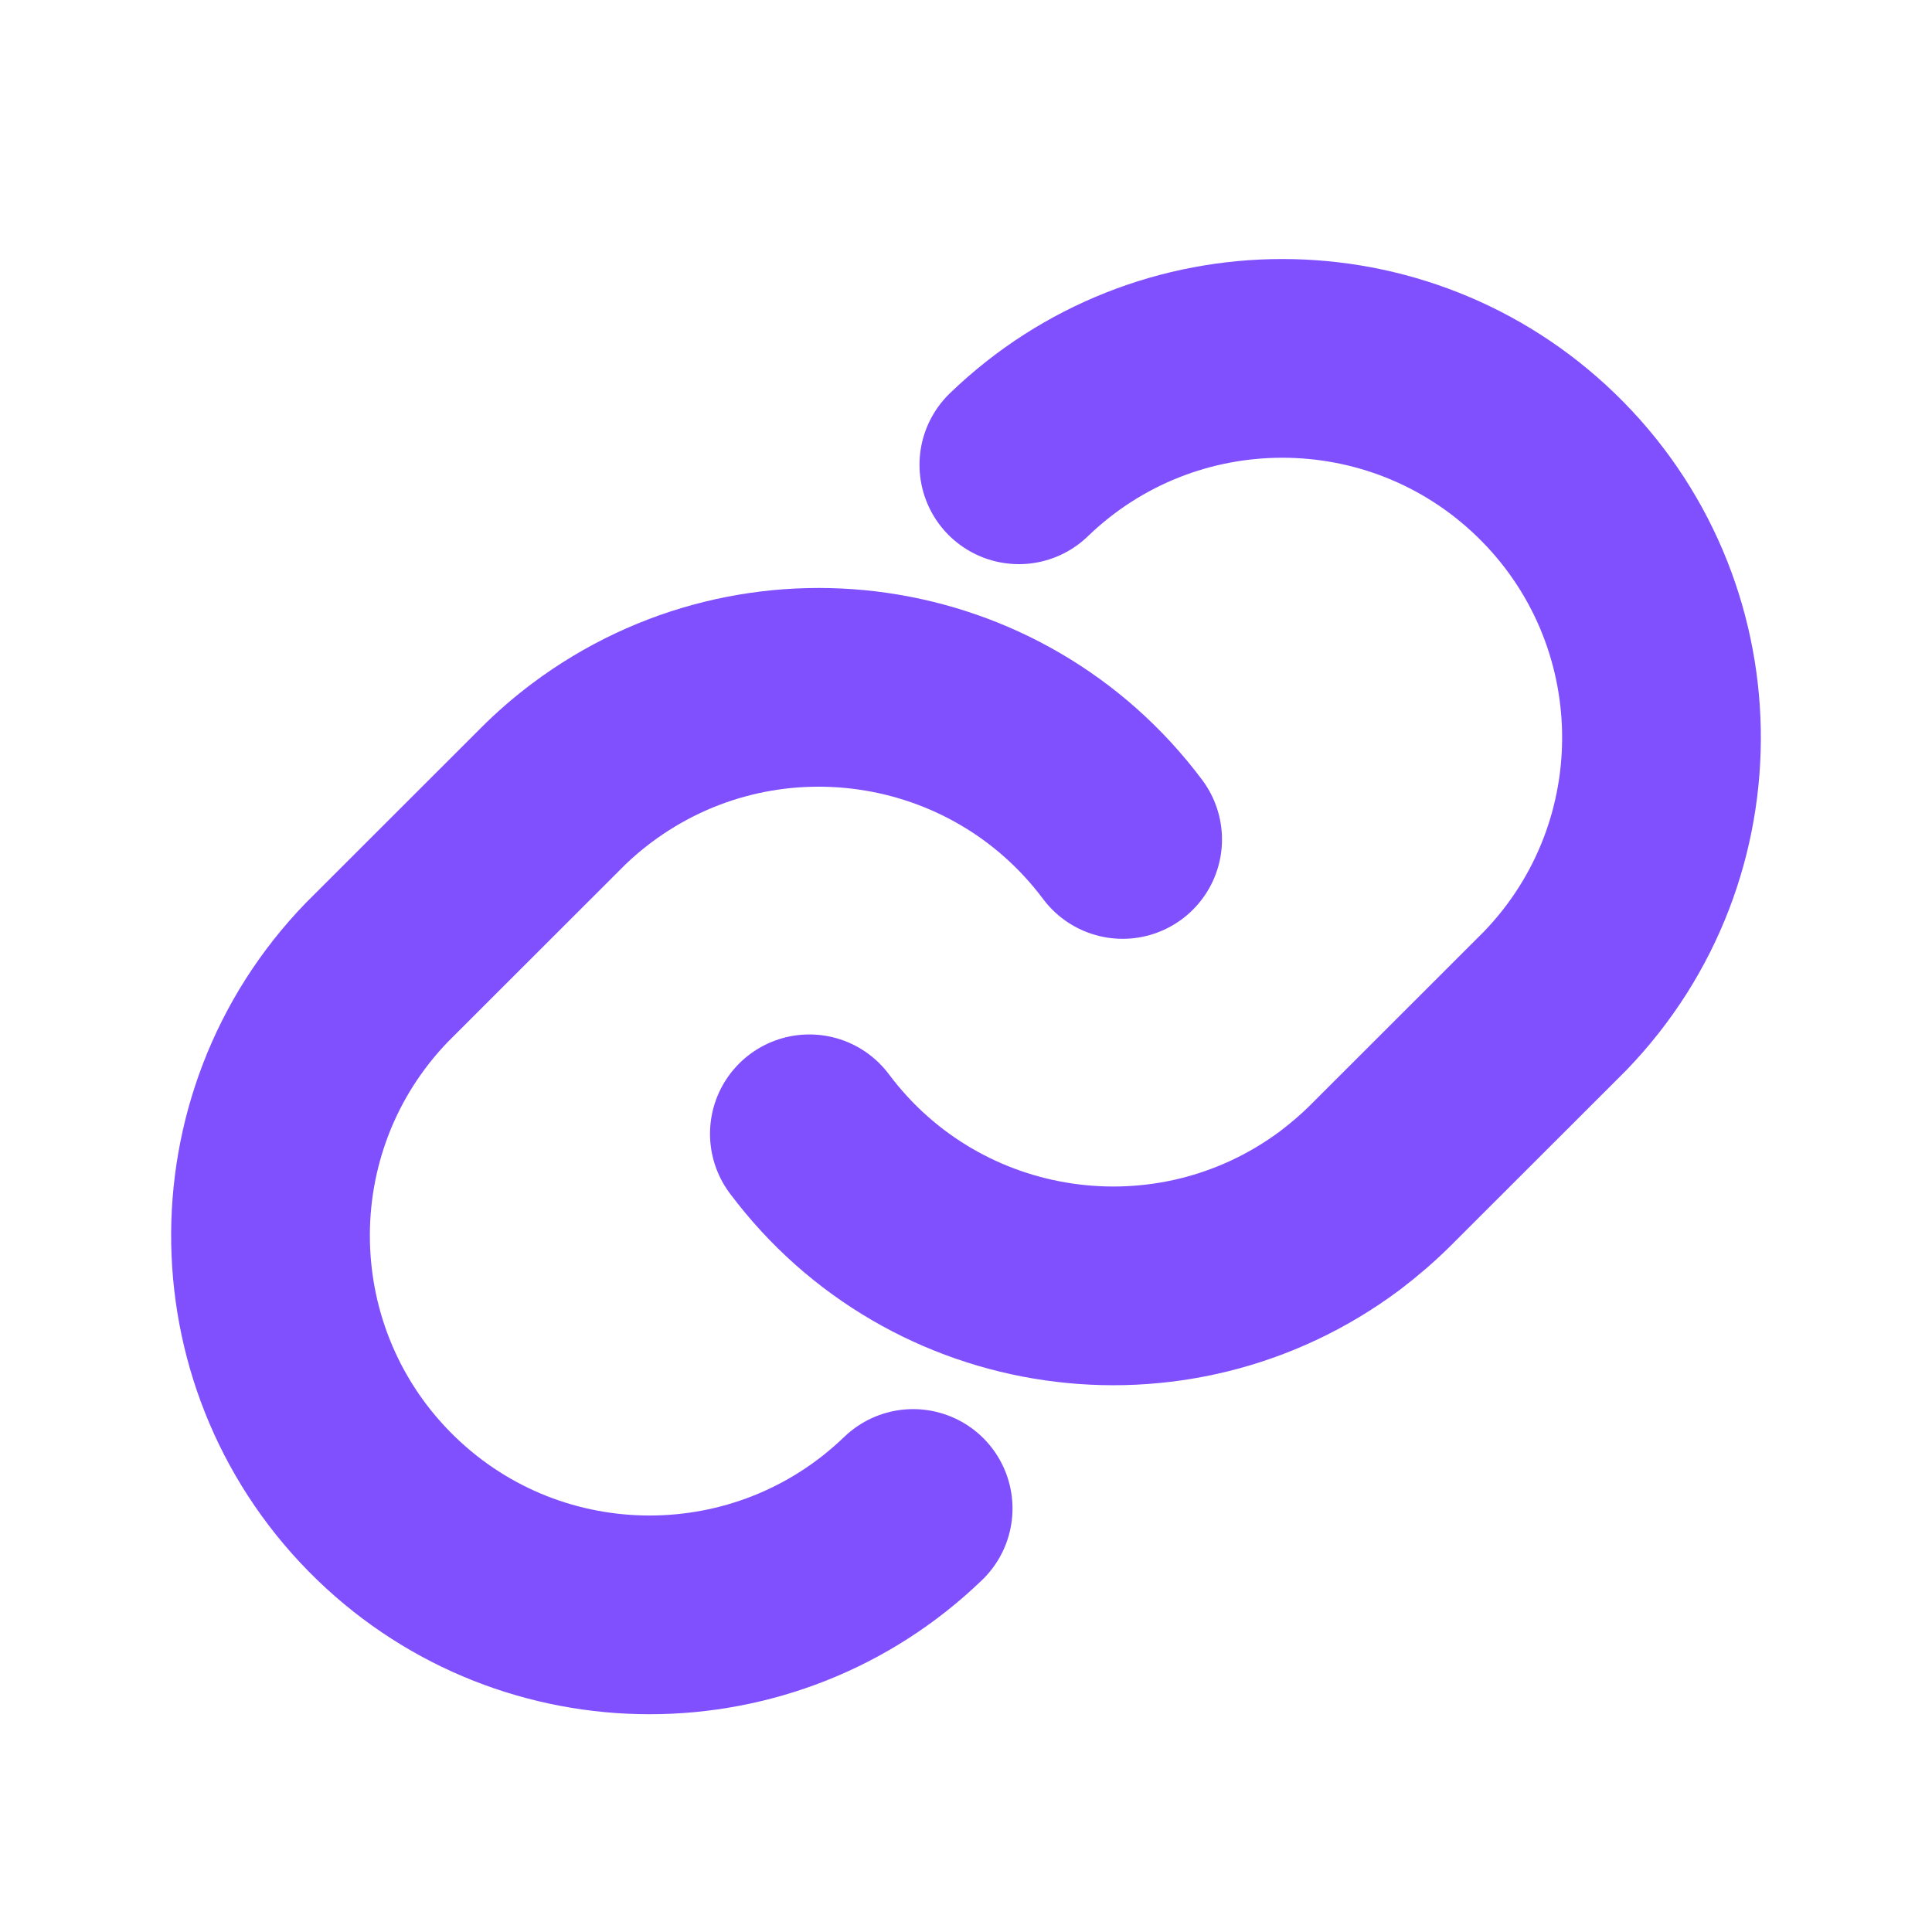
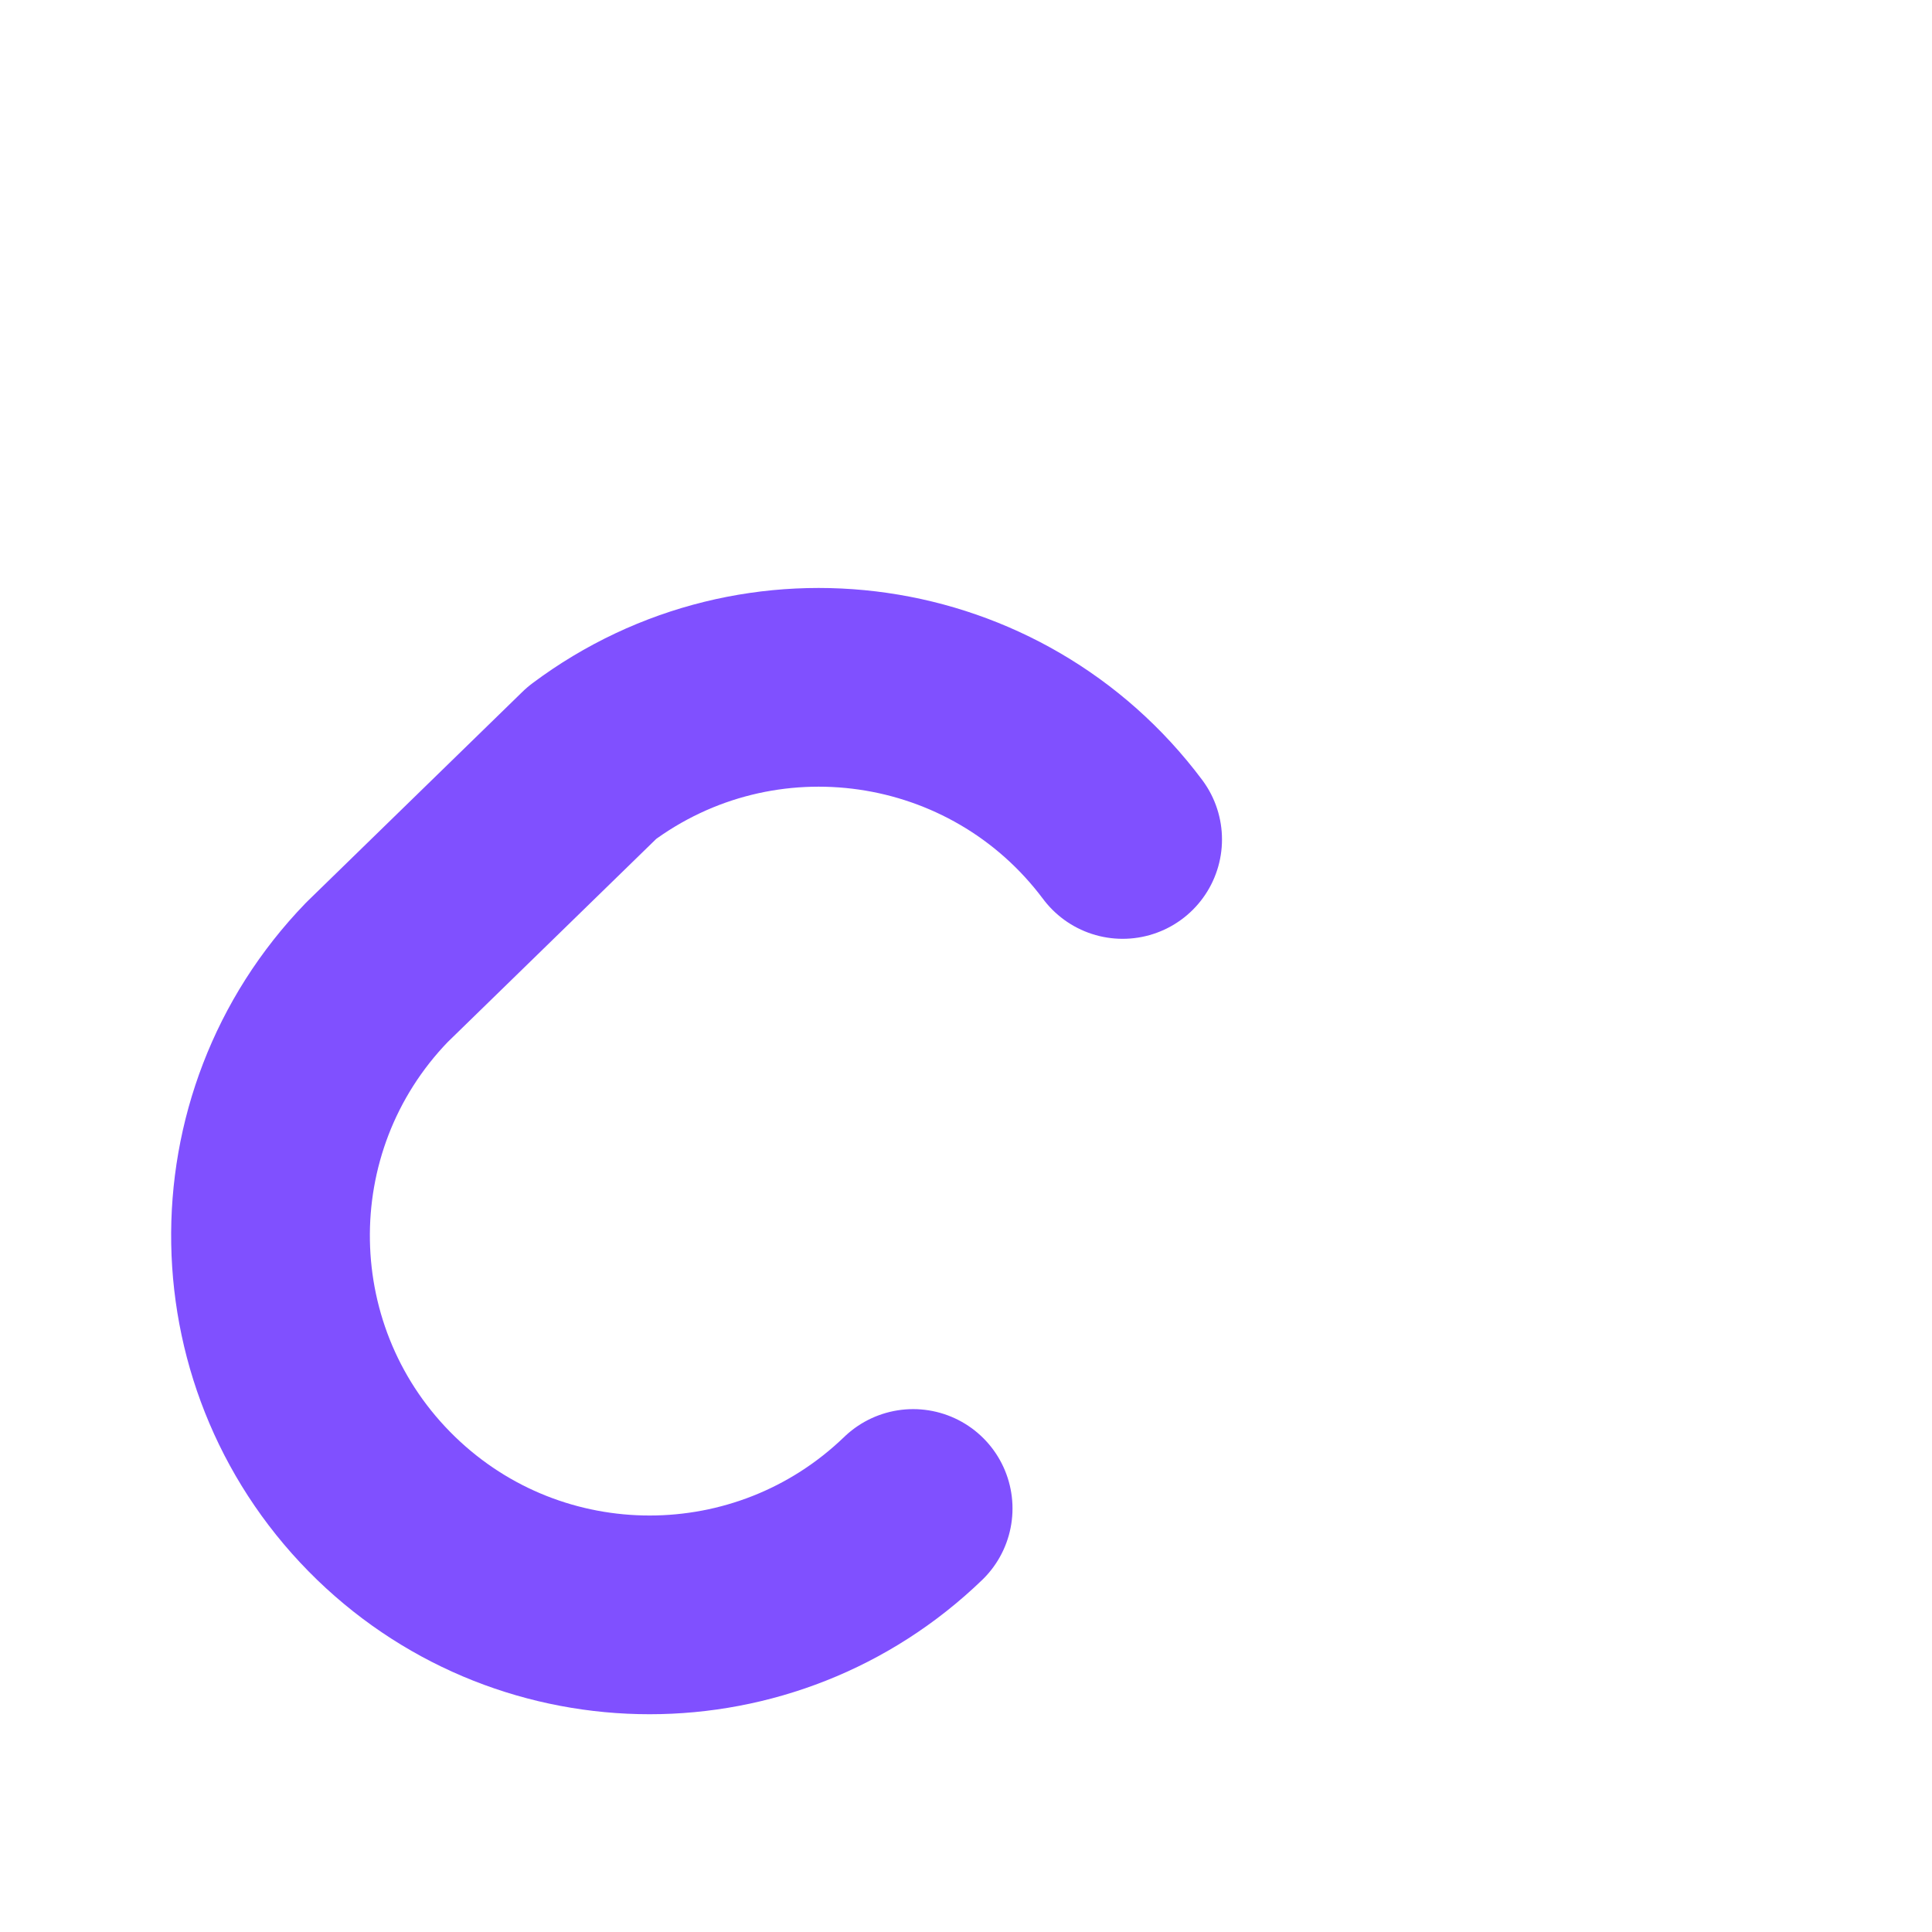
<svg xmlns="http://www.w3.org/2000/svg" width="14" height="14" viewBox="0 0 14 14" fill="none">
-   <path d="M5.865 8.216C6.774 9.431 8.496 9.679 9.711 8.771C9.816 8.691 9.916 8.605 10.008 8.513L11.269 7.253C12.323 6.161 12.292 4.422 11.201 3.368C10.136 2.34 8.448 2.34 7.383 3.368" stroke="#8050FF" stroke-width="1.44" stroke-linecap="round" stroke-linejoin="round" />
-   <path d="M8.135 6.083C7.226 4.868 5.504 4.619 4.289 5.528C4.184 5.607 4.084 5.693 3.992 5.786L2.731 7.046C1.677 8.137 1.708 9.876 2.799 10.931C3.863 11.959 5.551 11.959 6.617 10.931" stroke="#8050FF" stroke-width="1.44" stroke-linecap="round" stroke-linejoin="round" />
+   <path d="M8.135 6.083C7.226 4.868 5.504 4.619 4.289 5.528L2.731 7.046C1.677 8.137 1.708 9.876 2.799 10.931C3.863 11.959 5.551 11.959 6.617 10.931" stroke="#8050FF" stroke-width="1.44" stroke-linecap="round" stroke-linejoin="round" />
</svg>